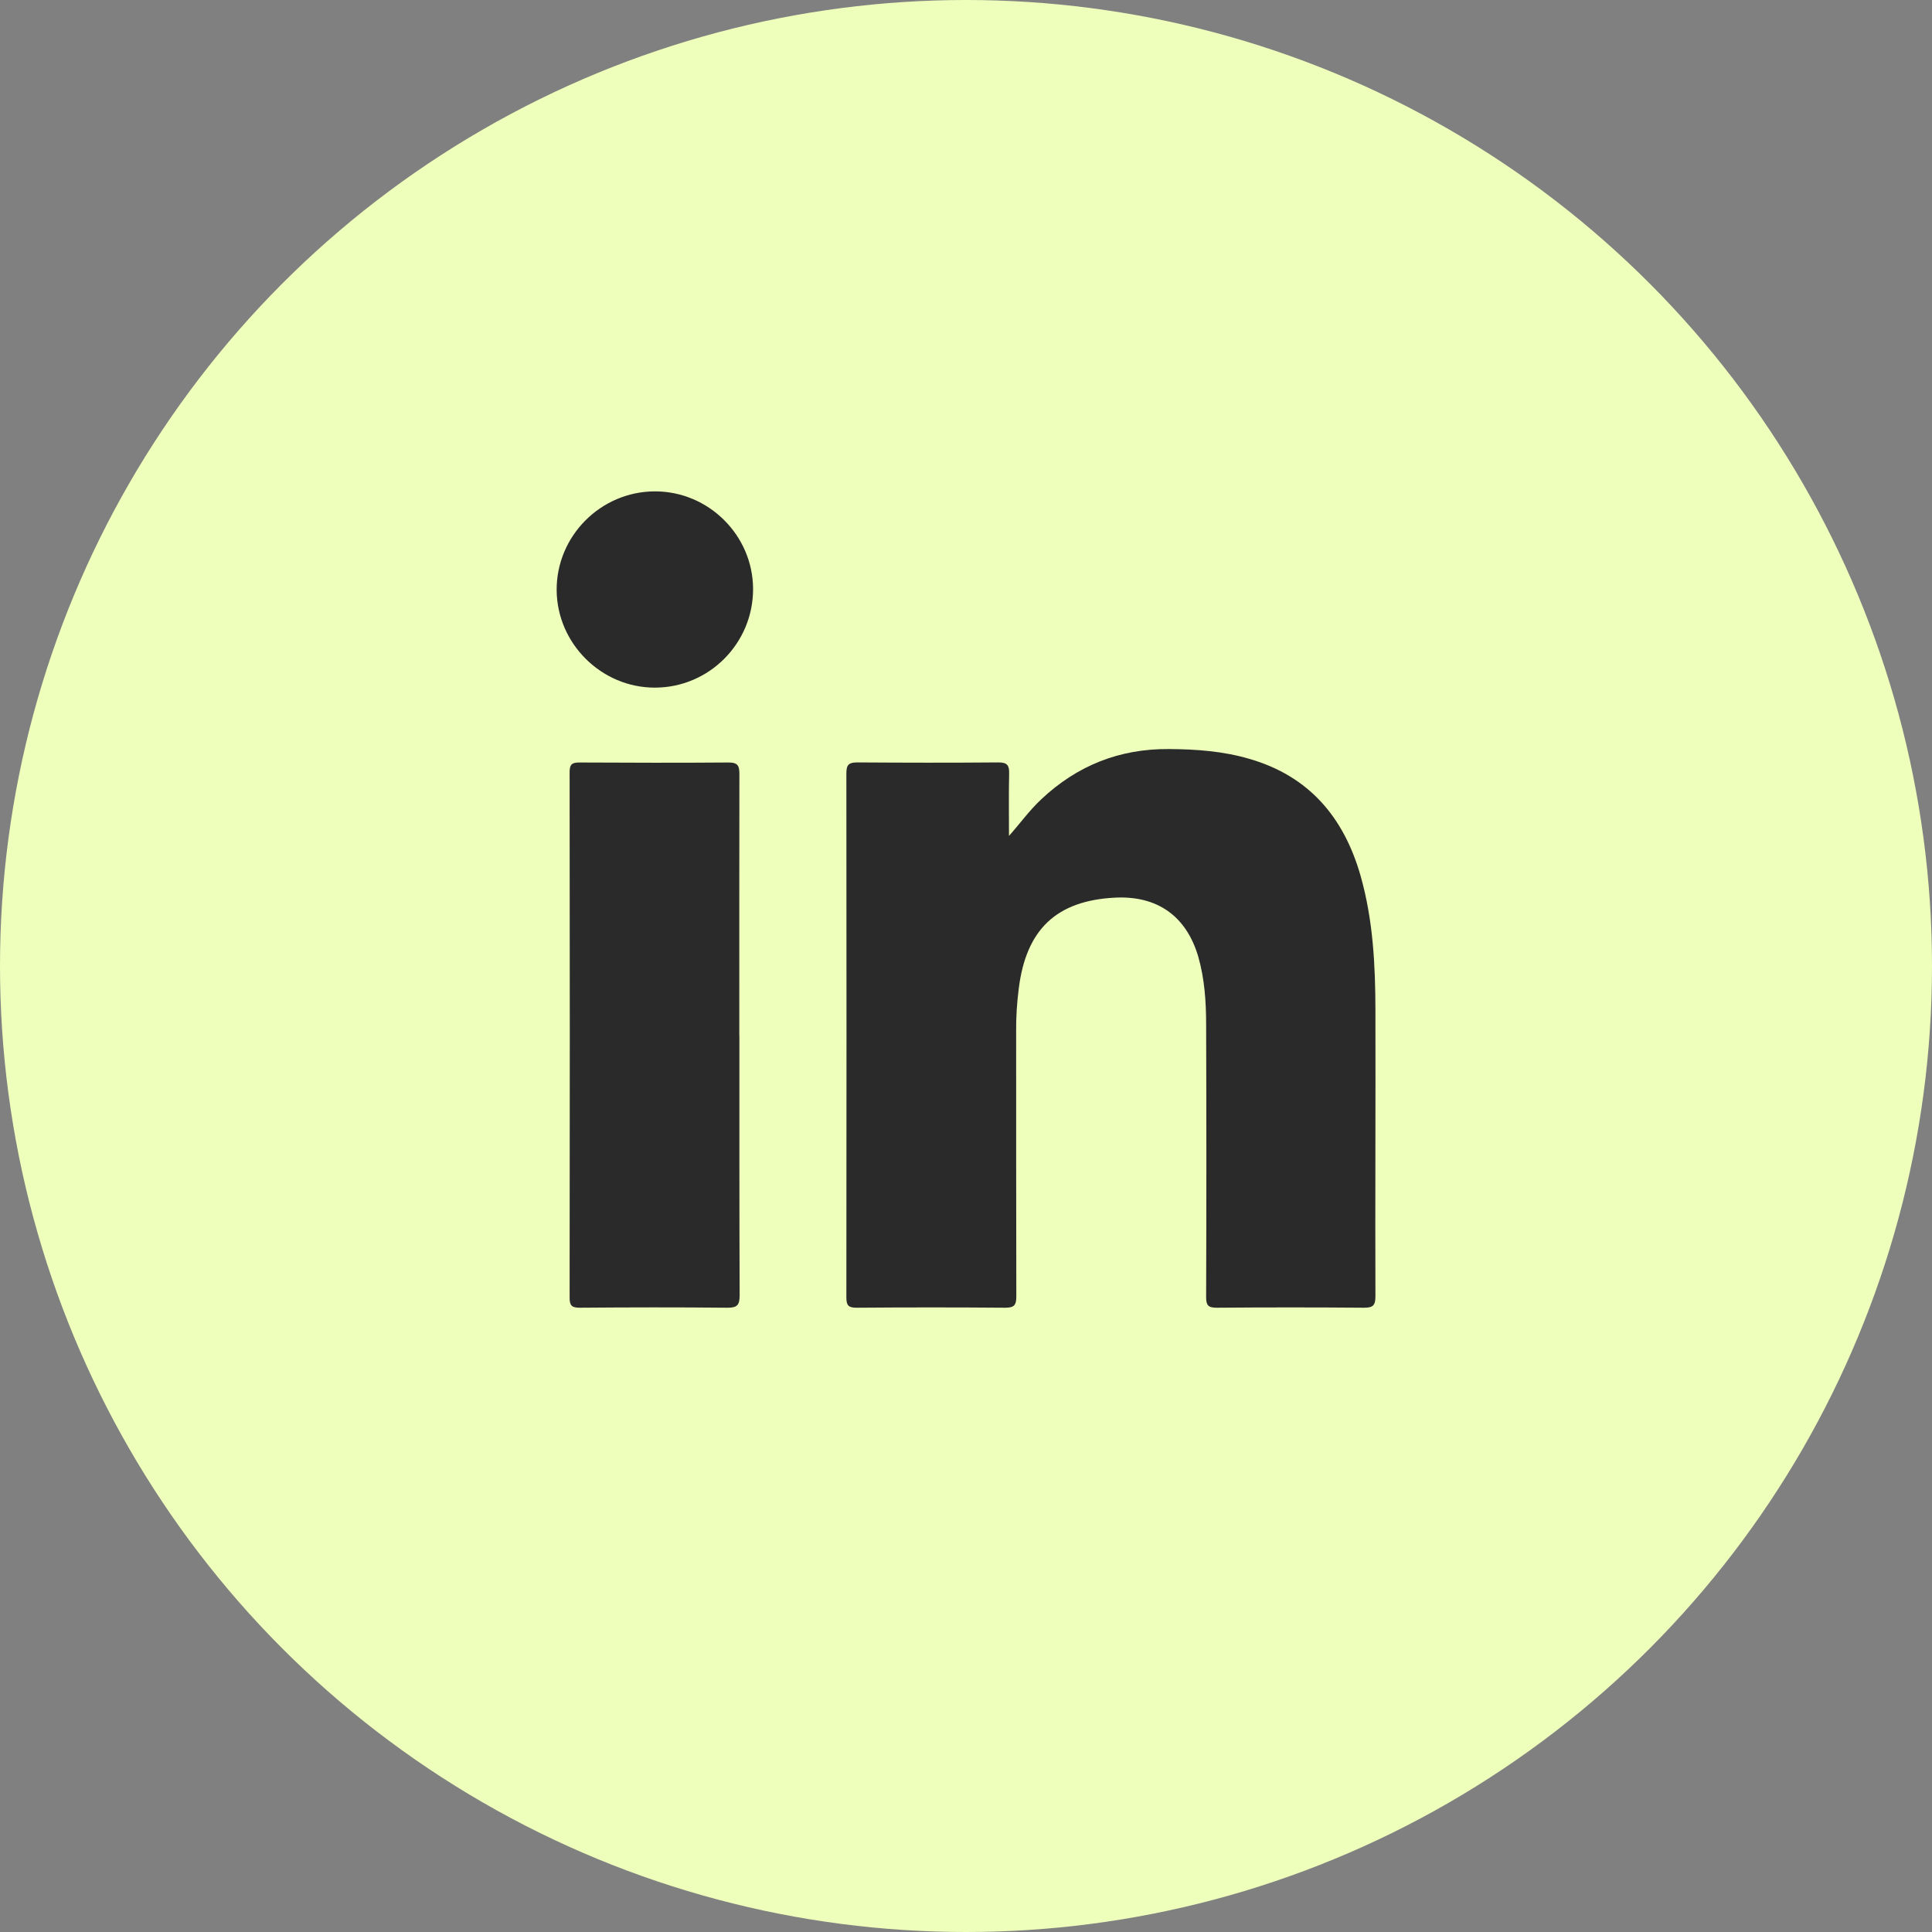
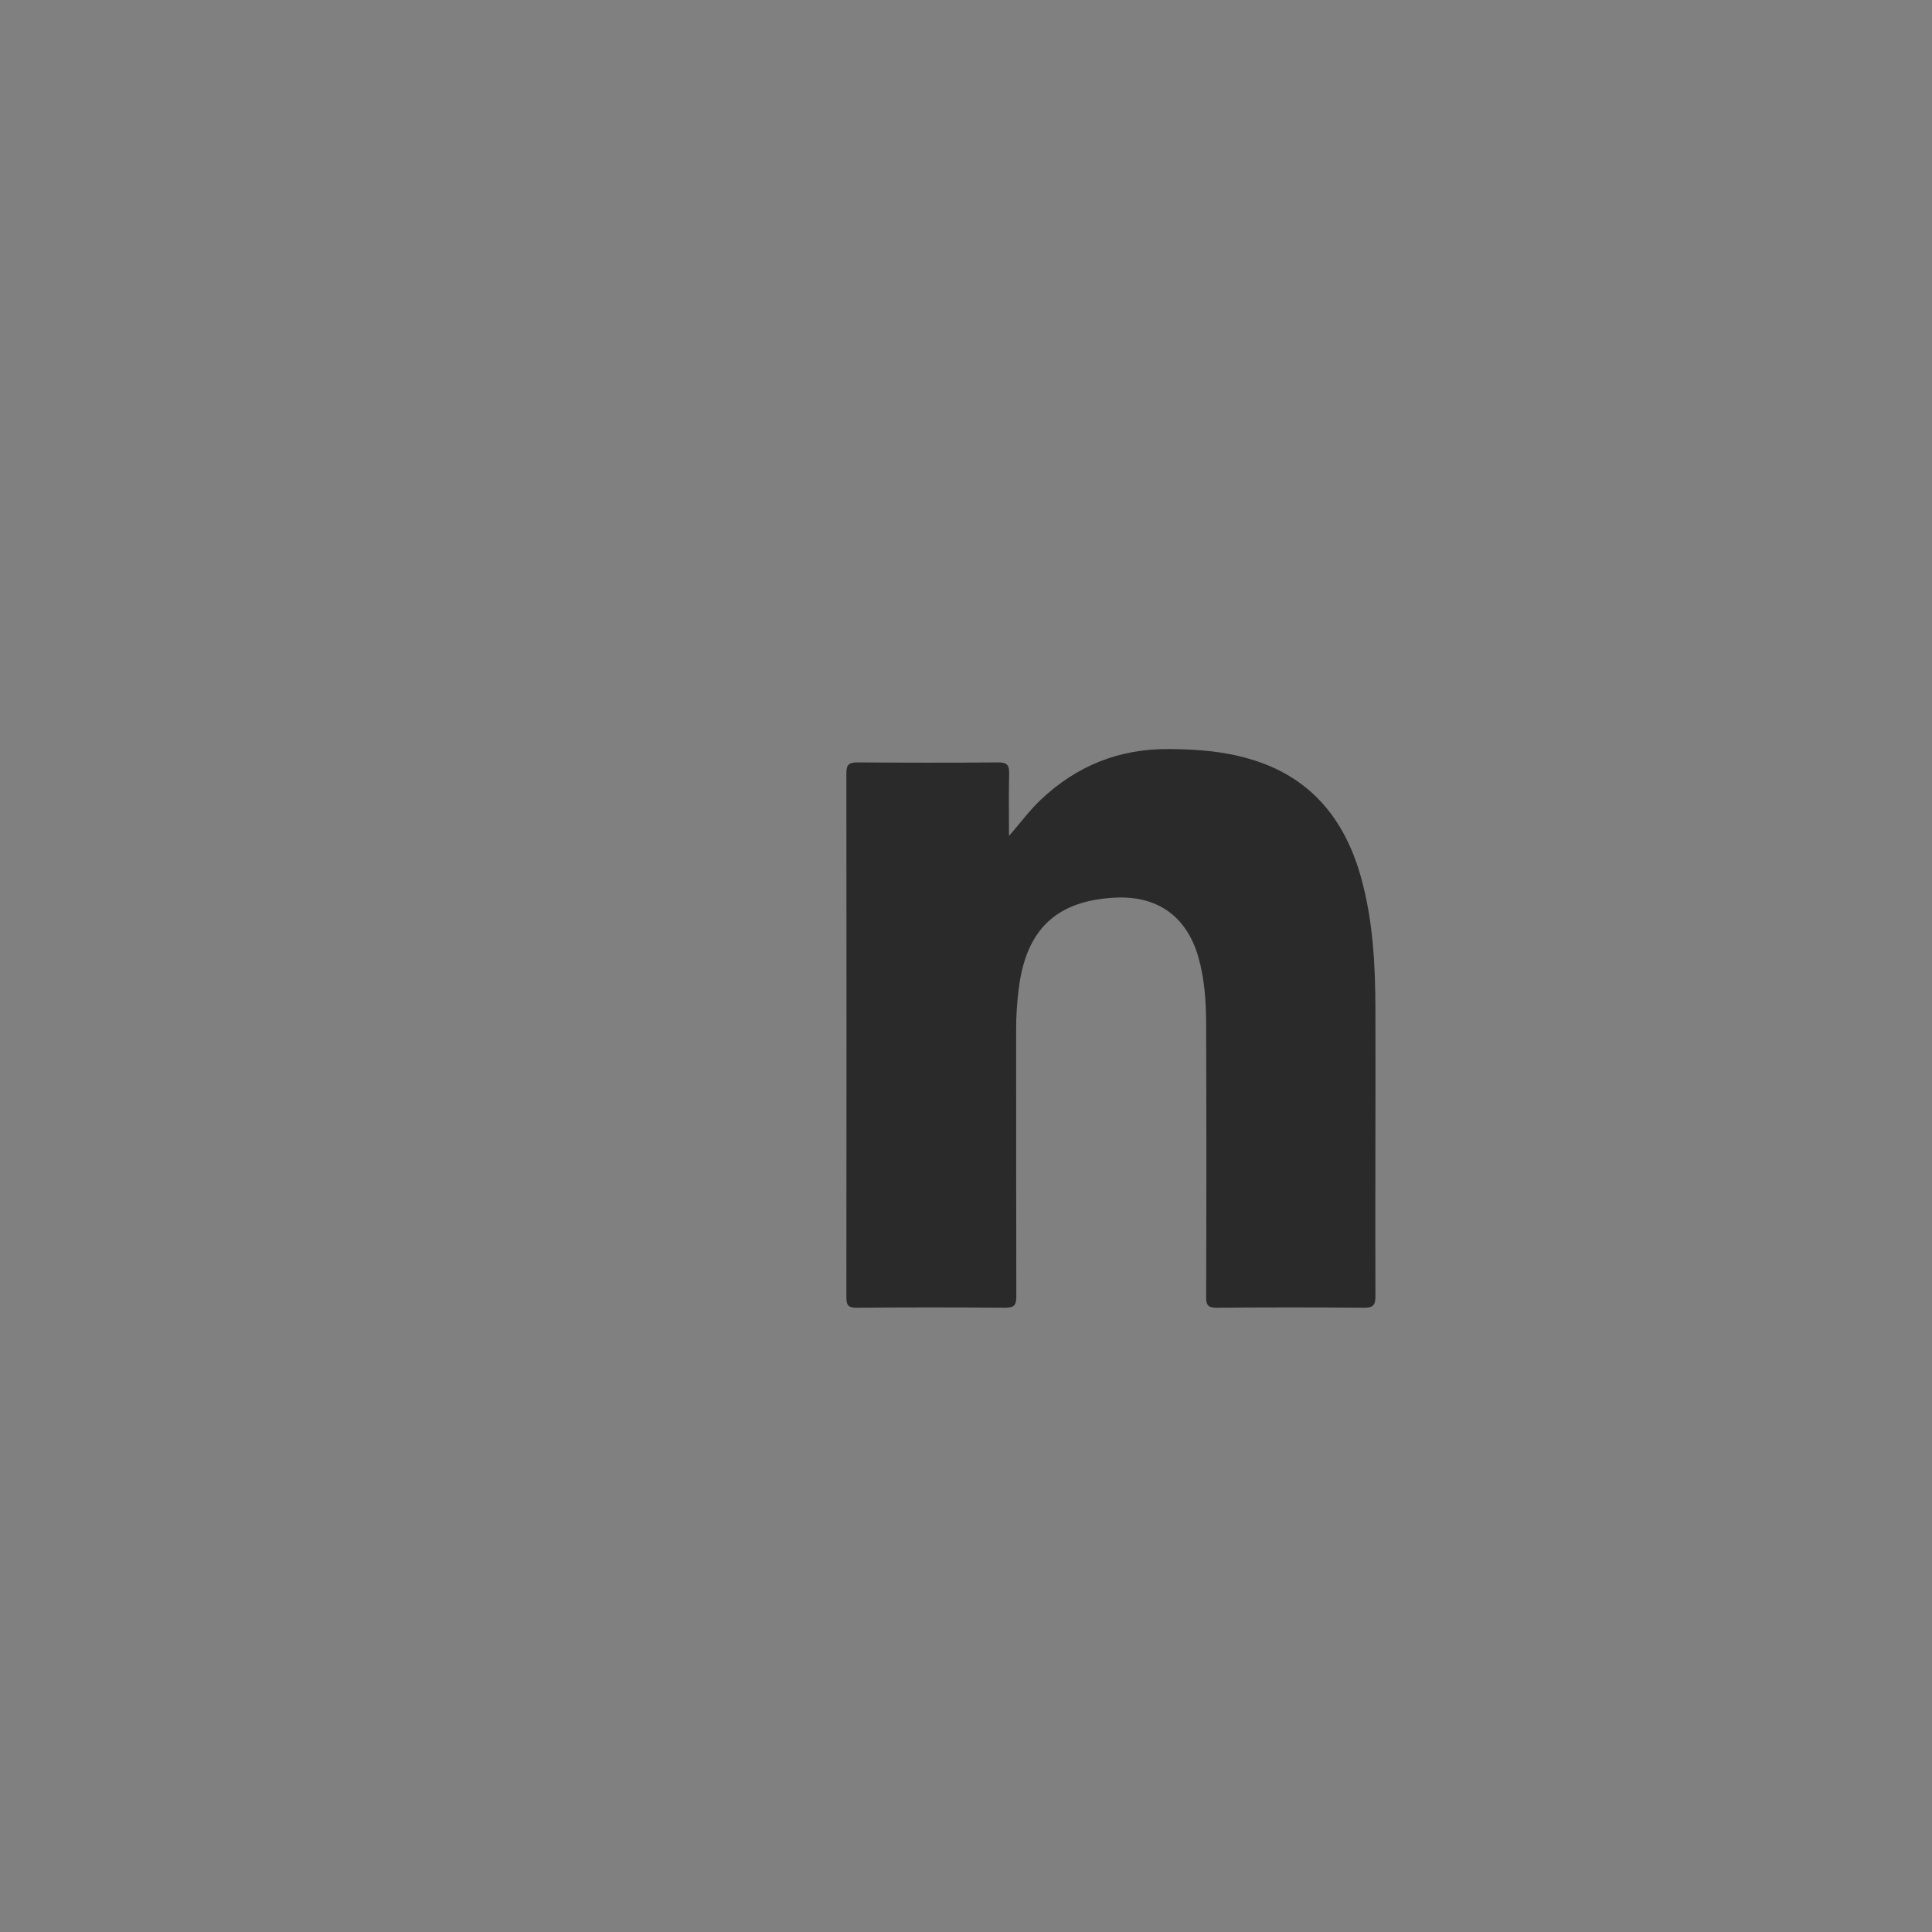
<svg xmlns="http://www.w3.org/2000/svg" width="24" height="24" viewBox="0 0 24 24" fill="none">
  <rect x="0" y="0" width="24" height="24" fill="#808080" stroke="none" />
-   <circle cx="12" cy="12" r="12" fill="#EEFEBB" />
  <path d="M12.533 10.385C12.674 10.226 12.789 10.066 12.934 9.93C13.379 9.511 13.905 9.3 14.521 9.305C14.859 9.307 15.192 9.331 15.517 9.426C16.262 9.64 16.695 10.154 16.902 10.881C17.057 11.427 17.085 11.987 17.086 12.549C17.089 13.734 17.082 14.92 17.086 16.105C17.086 16.215 17.056 16.245 16.946 16.245C16.336 16.24 15.725 16.24 15.114 16.245C15.006 16.245 14.983 16.213 14.983 16.111C14.987 14.984 14.987 13.856 14.983 12.727C14.983 12.445 14.964 12.161 14.886 11.887C14.739 11.381 14.377 11.123 13.847 11.151C13.122 11.189 12.746 11.547 12.655 12.283C12.633 12.459 12.621 12.636 12.623 12.812C12.623 13.909 12.623 15.007 12.625 16.104C12.625 16.213 12.599 16.245 12.487 16.245C11.871 16.24 11.256 16.24 10.641 16.245C10.542 16.245 10.514 16.219 10.514 16.119C10.516 13.947 10.516 11.775 10.514 9.604C10.514 9.495 10.549 9.471 10.651 9.471C11.235 9.475 11.819 9.476 12.403 9.471C12.511 9.471 12.538 9.506 12.536 9.607C12.53 9.867 12.534 10.126 12.534 10.387L12.533 10.385Z" fill="#2A2A2A" />
-   <path d="M9.185 12.868C9.185 13.943 9.184 15.017 9.188 16.091C9.188 16.211 9.159 16.246 9.035 16.245C8.425 16.239 7.815 16.24 7.203 16.245C7.105 16.245 7.076 16.221 7.076 16.12C7.079 13.945 7.079 11.77 7.076 9.594C7.076 9.503 7.098 9.472 7.193 9.472C7.812 9.475 8.431 9.477 9.05 9.472C9.17 9.472 9.185 9.516 9.185 9.619C9.183 10.702 9.184 11.785 9.184 12.868H9.185Z" fill="#2A2A2A" />
-   <path d="M9.355 7.318C9.355 7.993 8.808 8.542 8.134 8.542C7.469 8.542 6.918 7.993 6.915 7.328C6.913 6.657 7.464 6.104 8.137 6.104C8.804 6.104 9.353 6.651 9.355 7.316V7.318Z" fill="#2A2A2A" />
</svg>